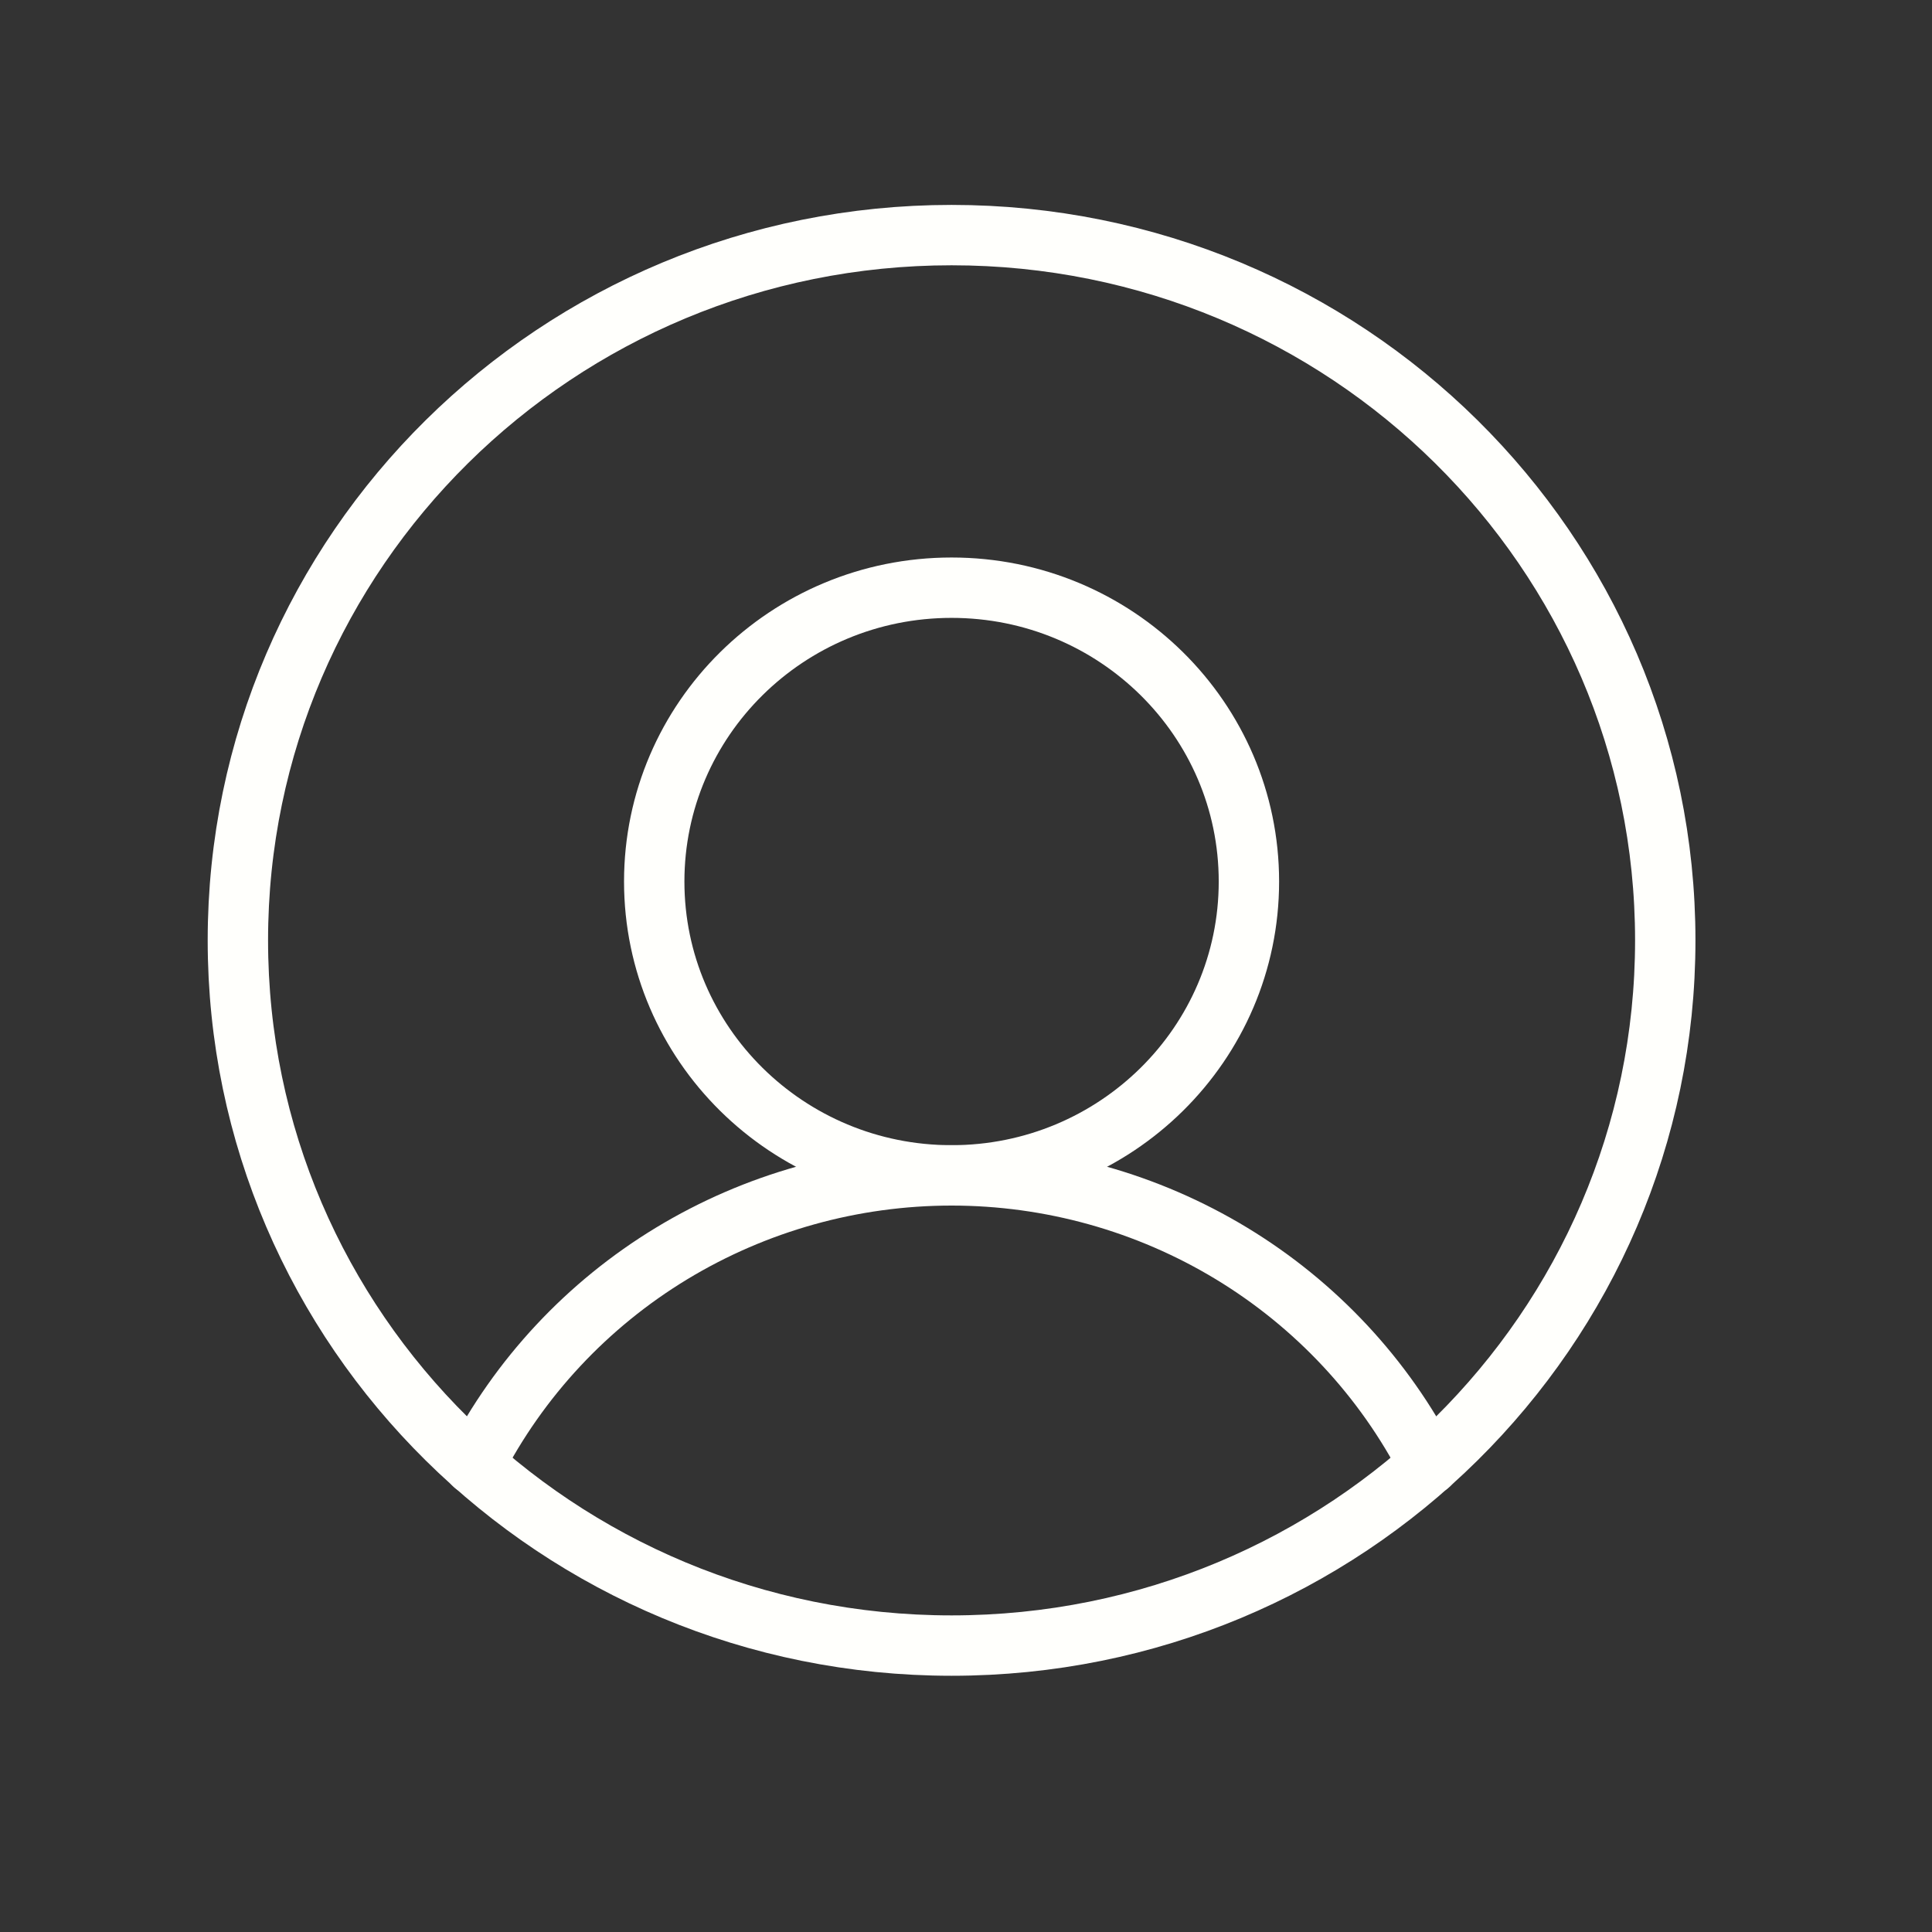
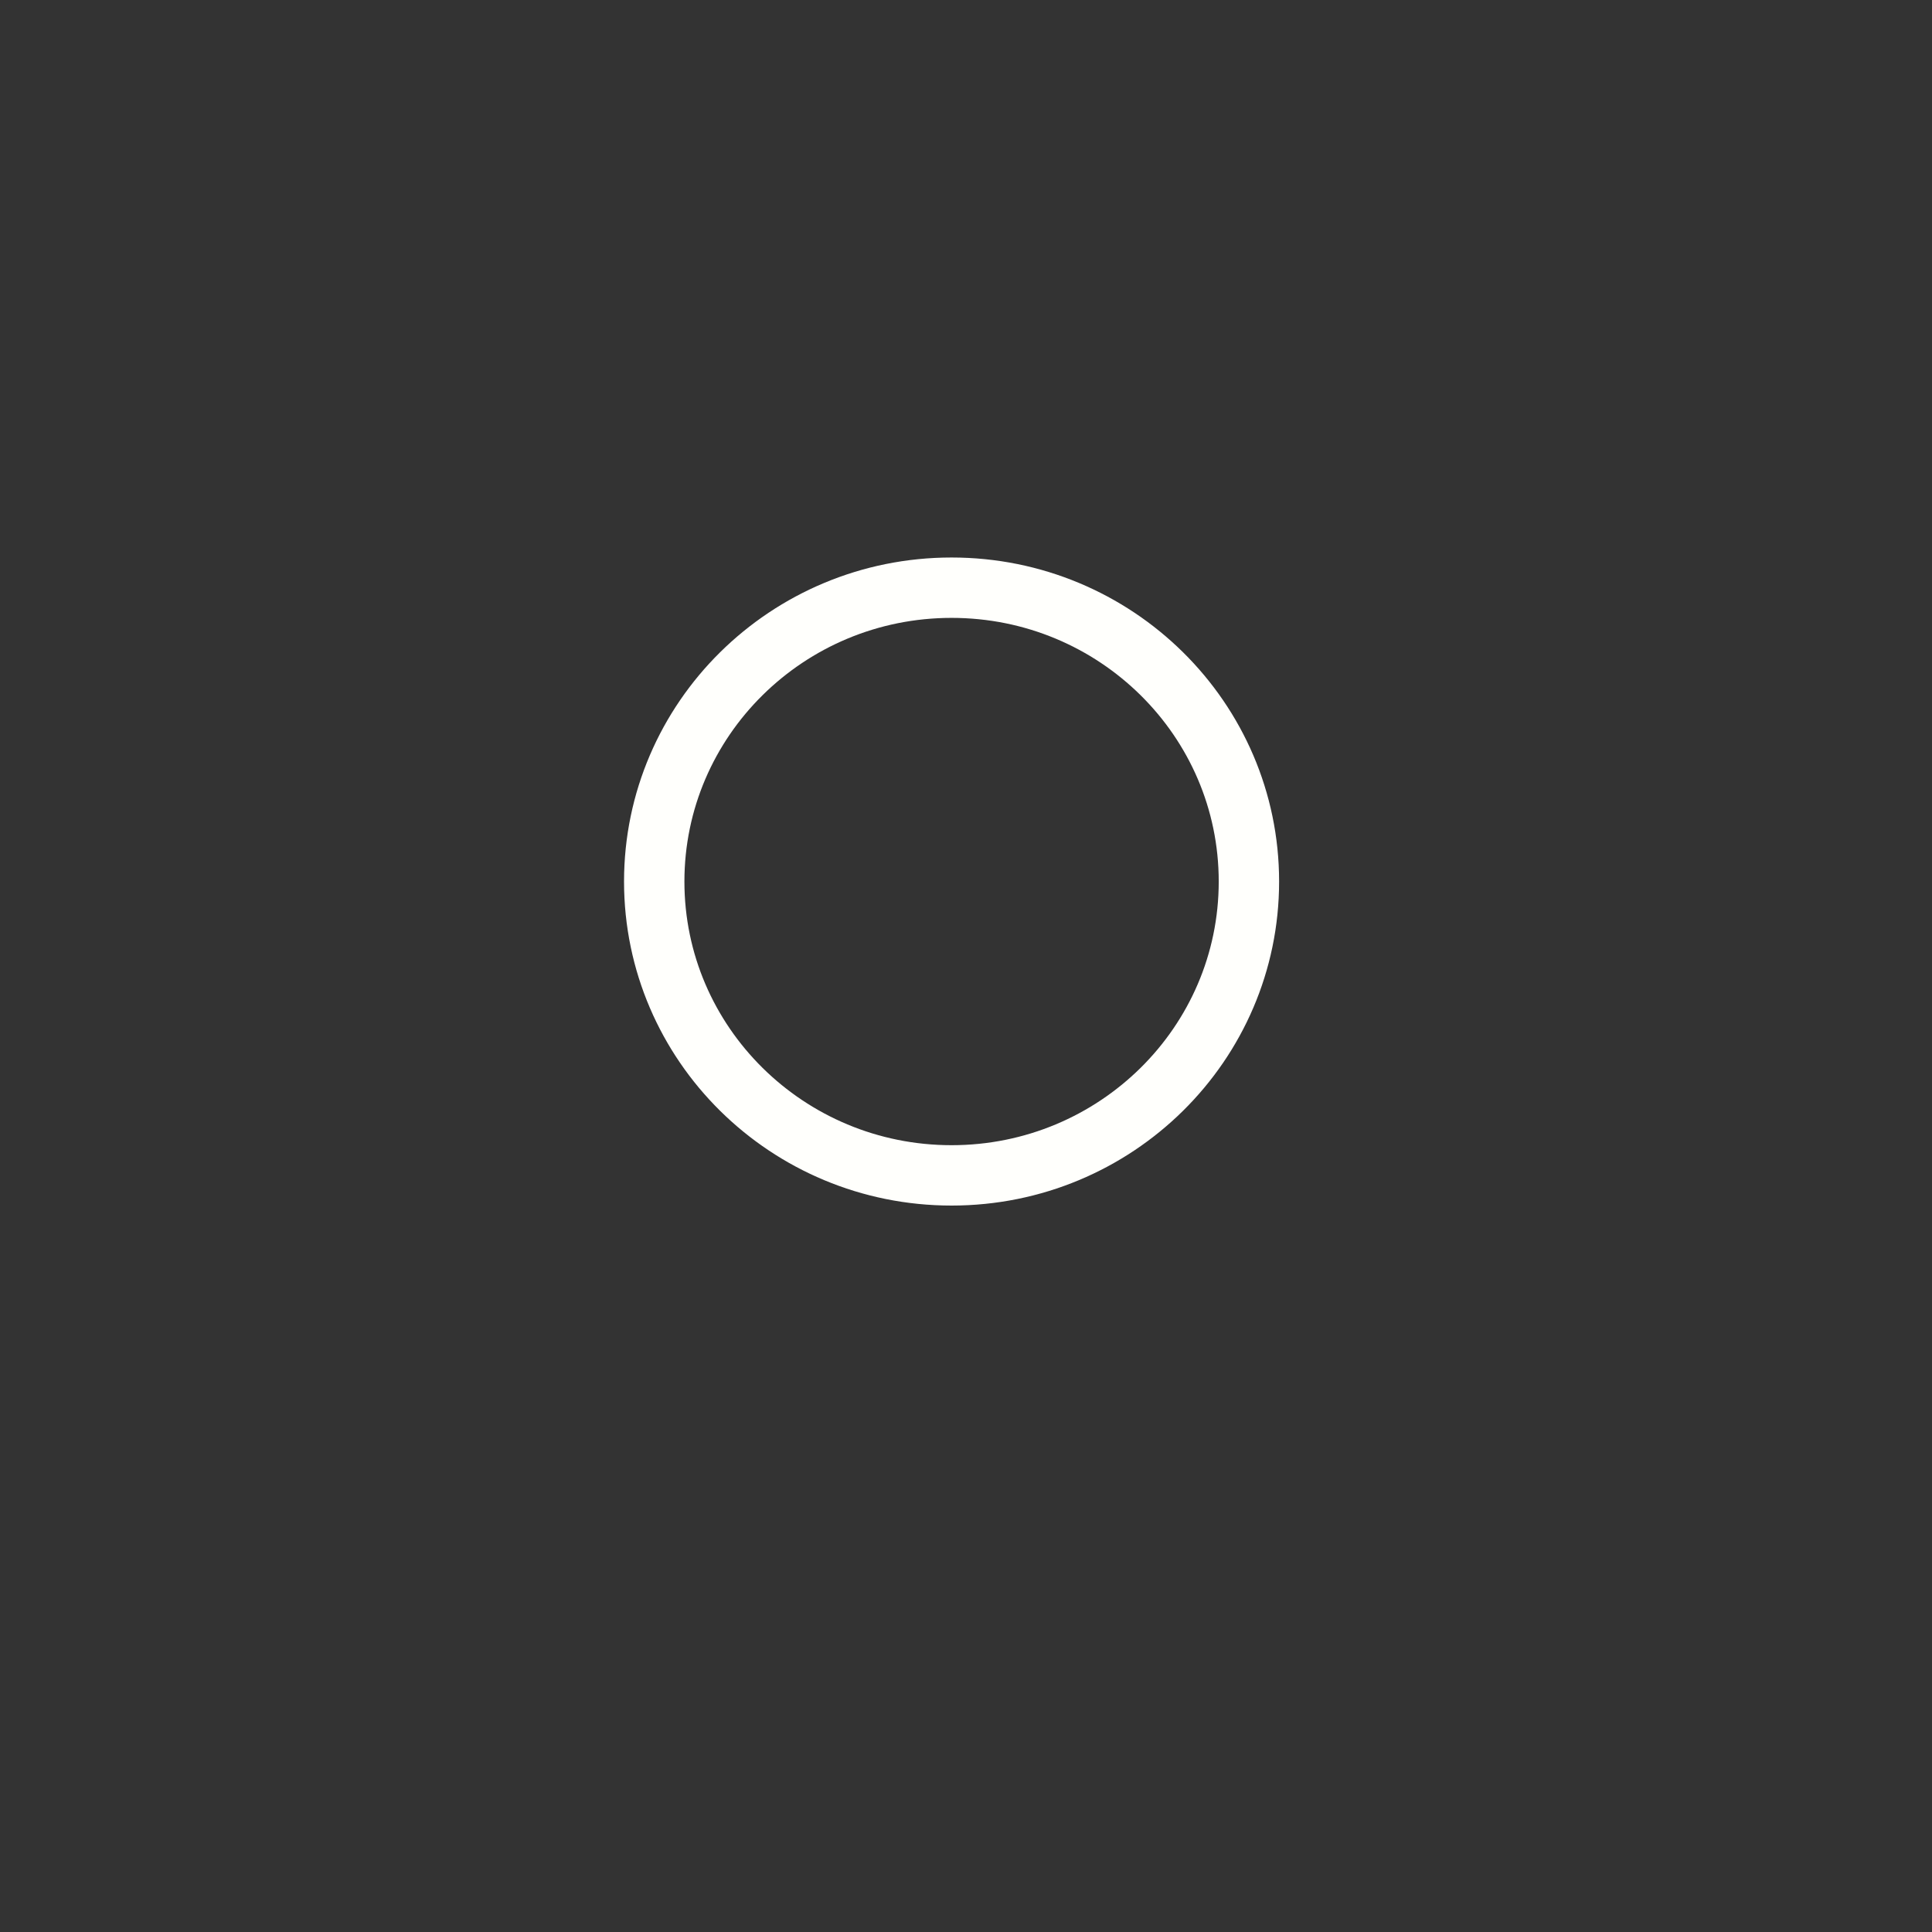
<svg xmlns="http://www.w3.org/2000/svg" width="32" height="32" viewBox="0 0 32 32" fill="none">
  <rect x="0" y="0" width="32" height="32" fill="#333333" stroke="none" />
-   <path d="M15.761 27.256C22.29 27.256 27.582 22.026 27.582 15.575C27.582 9.123 22.29 3.894 15.761 3.894C9.233 3.894 3.94 9.123 3.94 15.575C3.94 22.026 9.233 27.256 15.761 27.256Z" stroke="#FFFFFC" stroke-linecap="round" stroke-linejoin="round" />
  <path d="M15.761 19.468C18.481 19.468 20.686 17.289 20.686 14.601C20.686 11.913 18.481 9.734 15.761 9.734C13.041 9.734 10.836 11.913 10.836 14.601C10.836 17.289 13.041 19.468 15.761 19.468Z" stroke="#FFFFFC" stroke-linecap="round" stroke-linejoin="round" />
-   <path d="M7.856 24.263C8.597 22.82 9.728 21.608 11.123 20.762C12.519 19.916 14.124 19.468 15.761 19.468C17.398 19.468 19.003 19.916 20.399 20.762C21.794 21.608 22.925 22.82 23.666 24.263" stroke="#FFFFFC" stroke-linecap="round" stroke-linejoin="round" />
</svg>